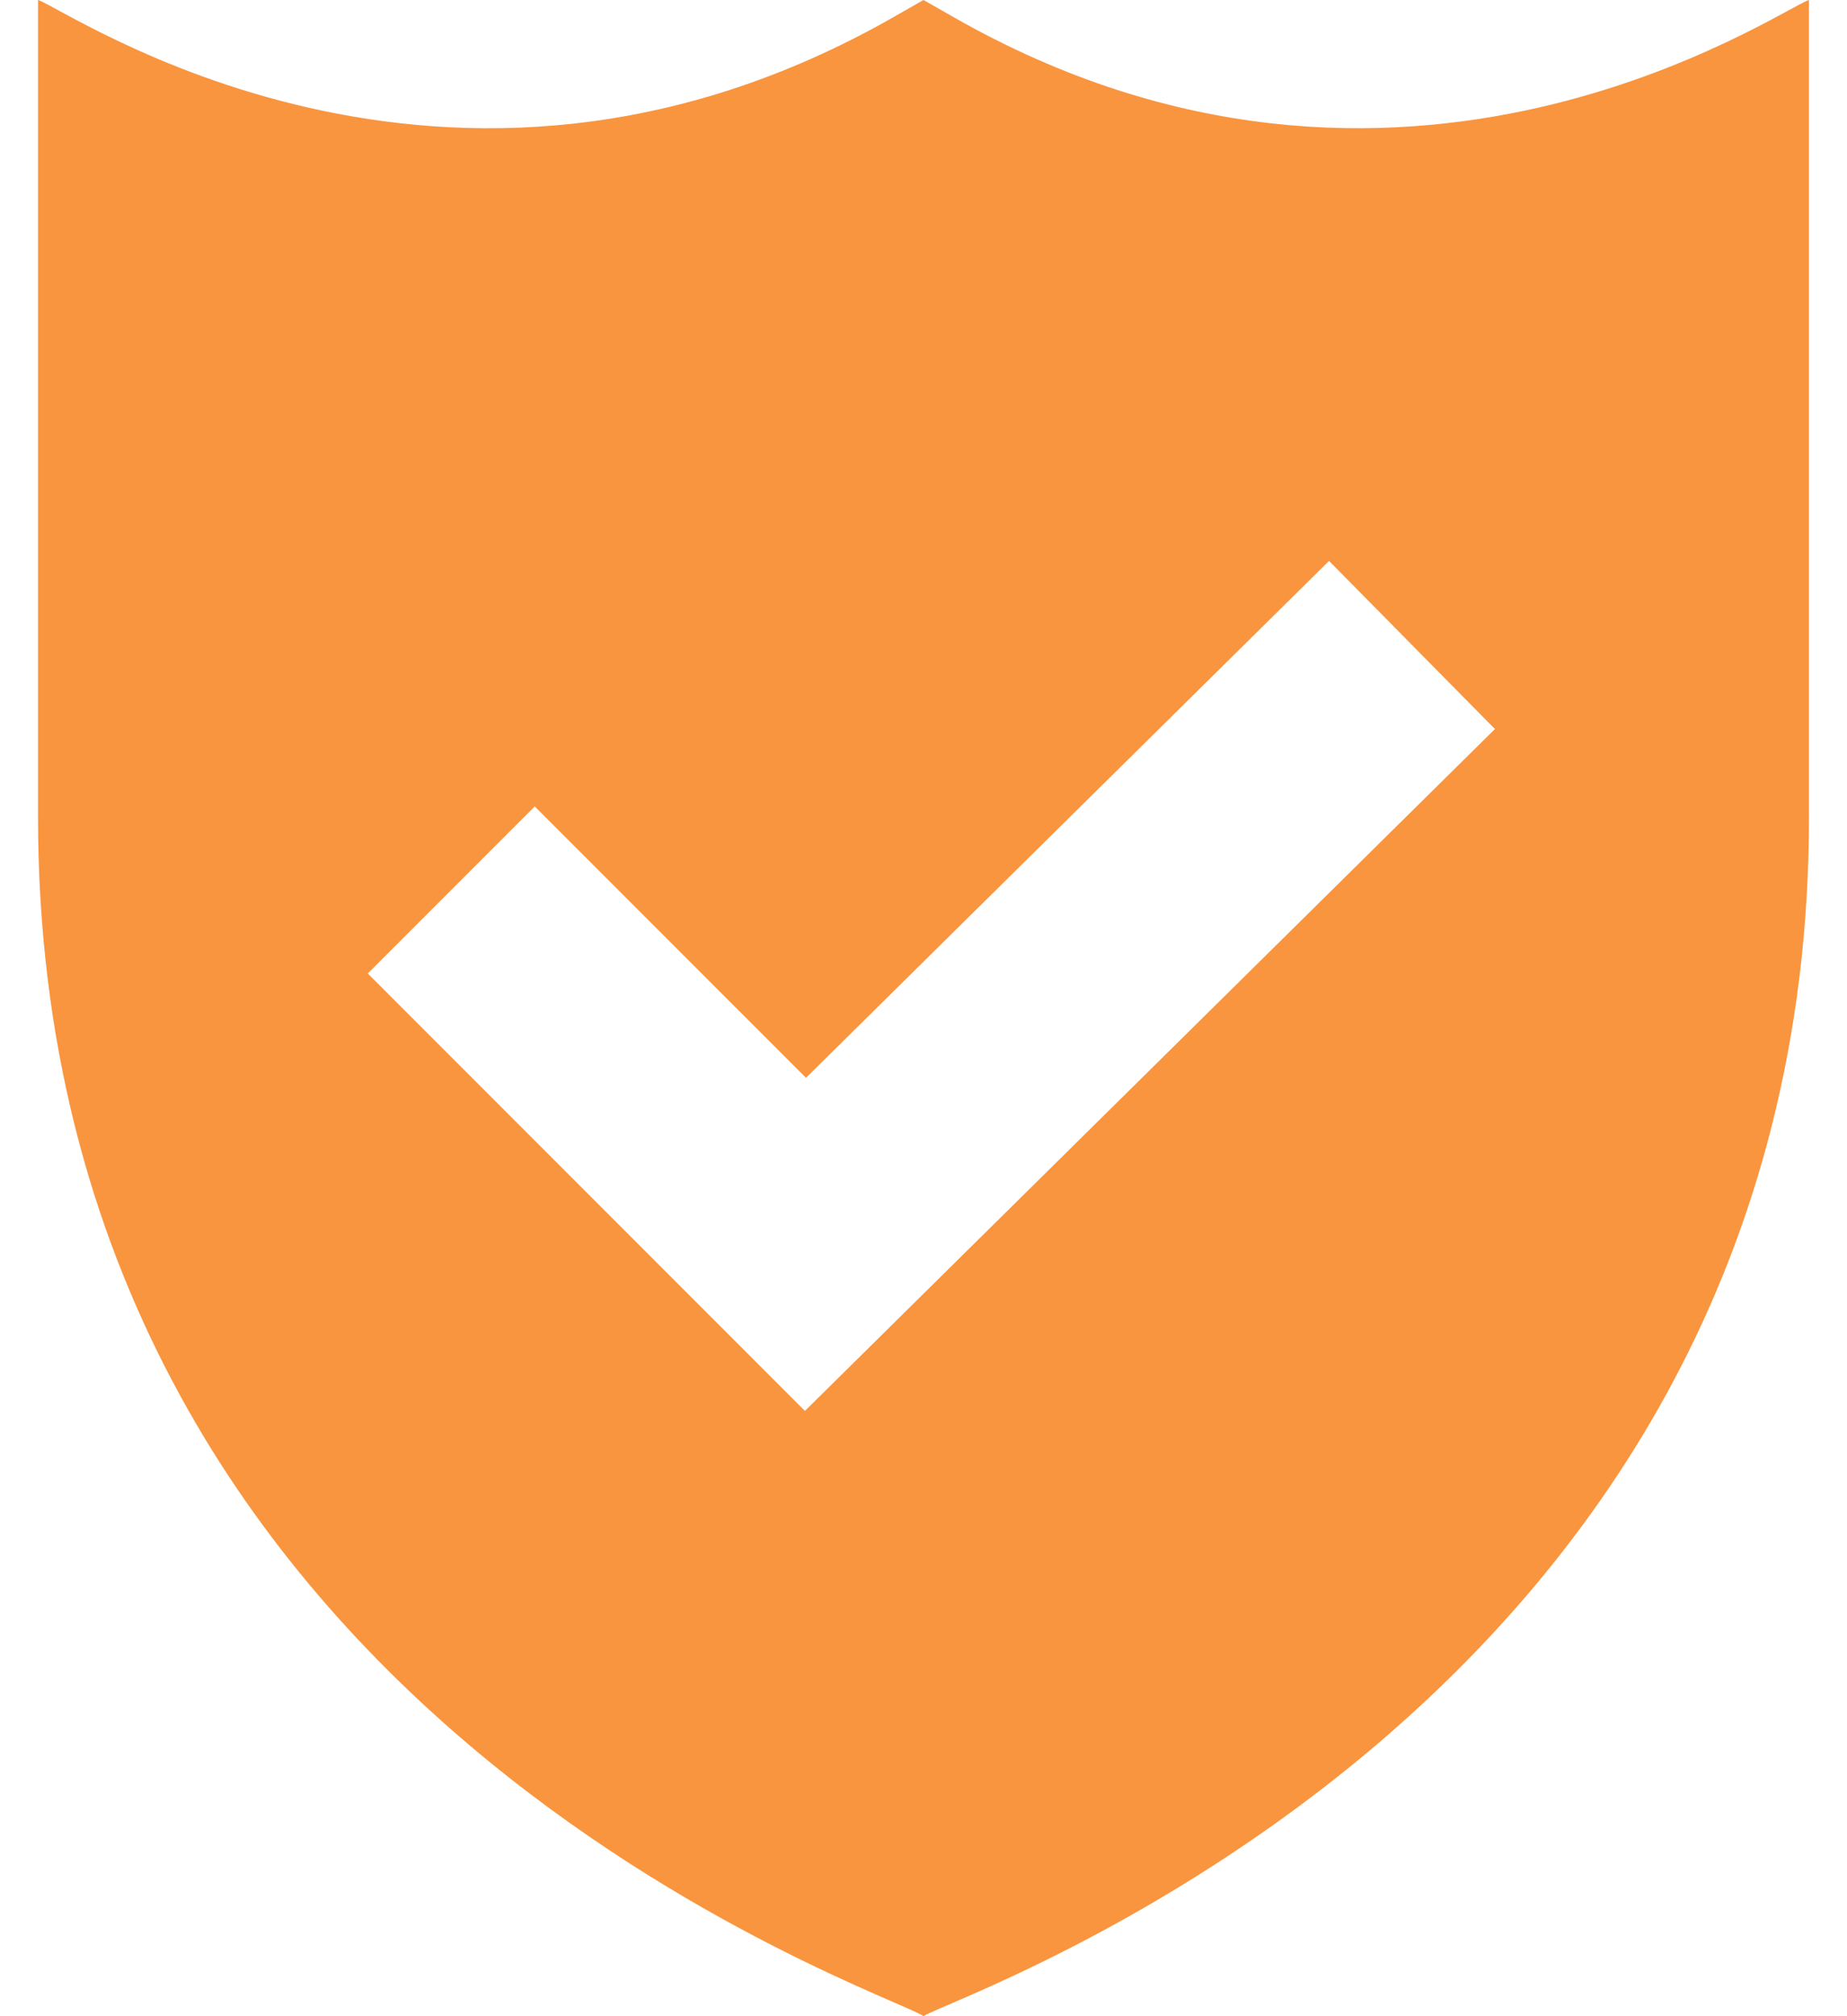
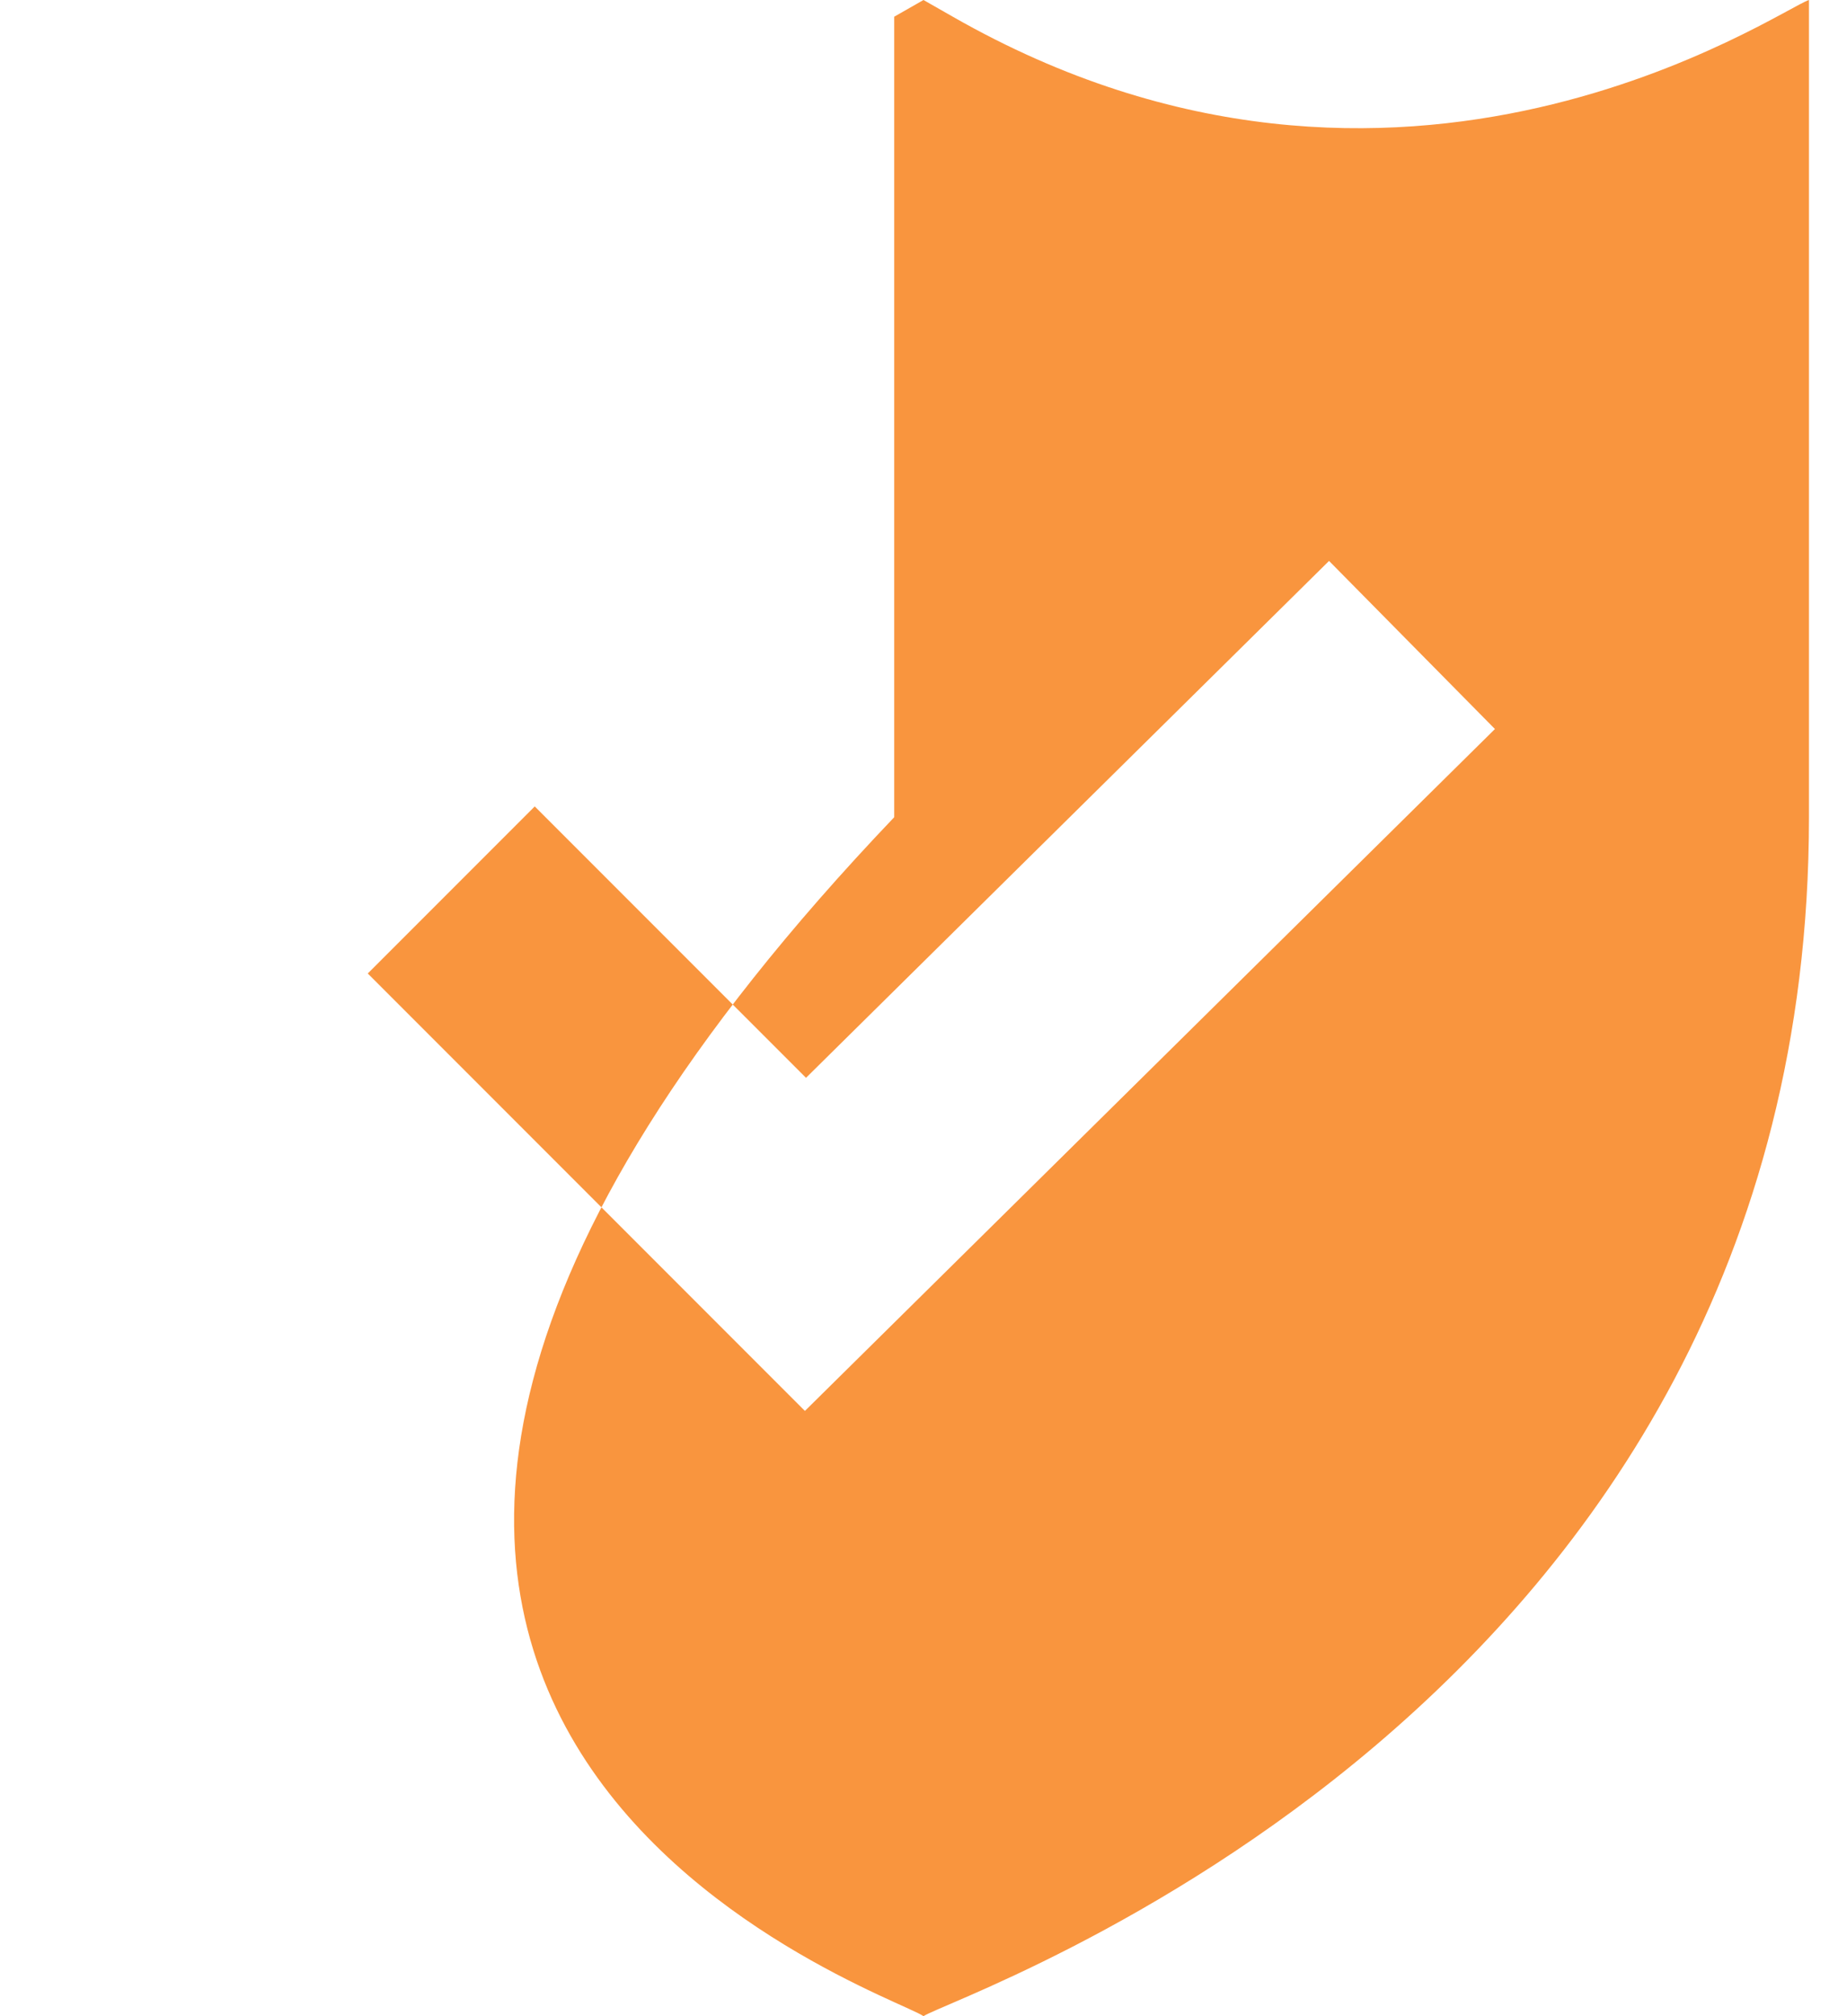
<svg xmlns="http://www.w3.org/2000/svg" width="44" height="48" viewBox="0 0 44 48" fill="none">
-   <path d="M22.698 0.398L22 0L21.302 0.398C10.615 6.501 1.574 0.2 0.906 0V19.456C0.906 40.84 21.23 47.428 22 48C22.618 47.541 43.094 40.768 43.094 19.456V0C42.426 0.2 33.38 6.499 22.698 0.398ZM19.175 33.59L8.761 23.176L12.739 19.199L19.201 25.66L31.661 13.354L35.613 17.356L19.175 33.59Z" fill="#F9953E" />
+   <path d="M22.698 0.398L22 0L21.302 0.398V19.456C0.906 40.84 21.23 47.428 22 48C22.618 47.541 43.094 40.768 43.094 19.456V0C42.426 0.2 33.38 6.499 22.698 0.398ZM19.175 33.59L8.761 23.176L12.739 19.199L19.201 25.66L31.661 13.354L35.613 17.356L19.175 33.59Z" fill="#F9953E" />
</svg>